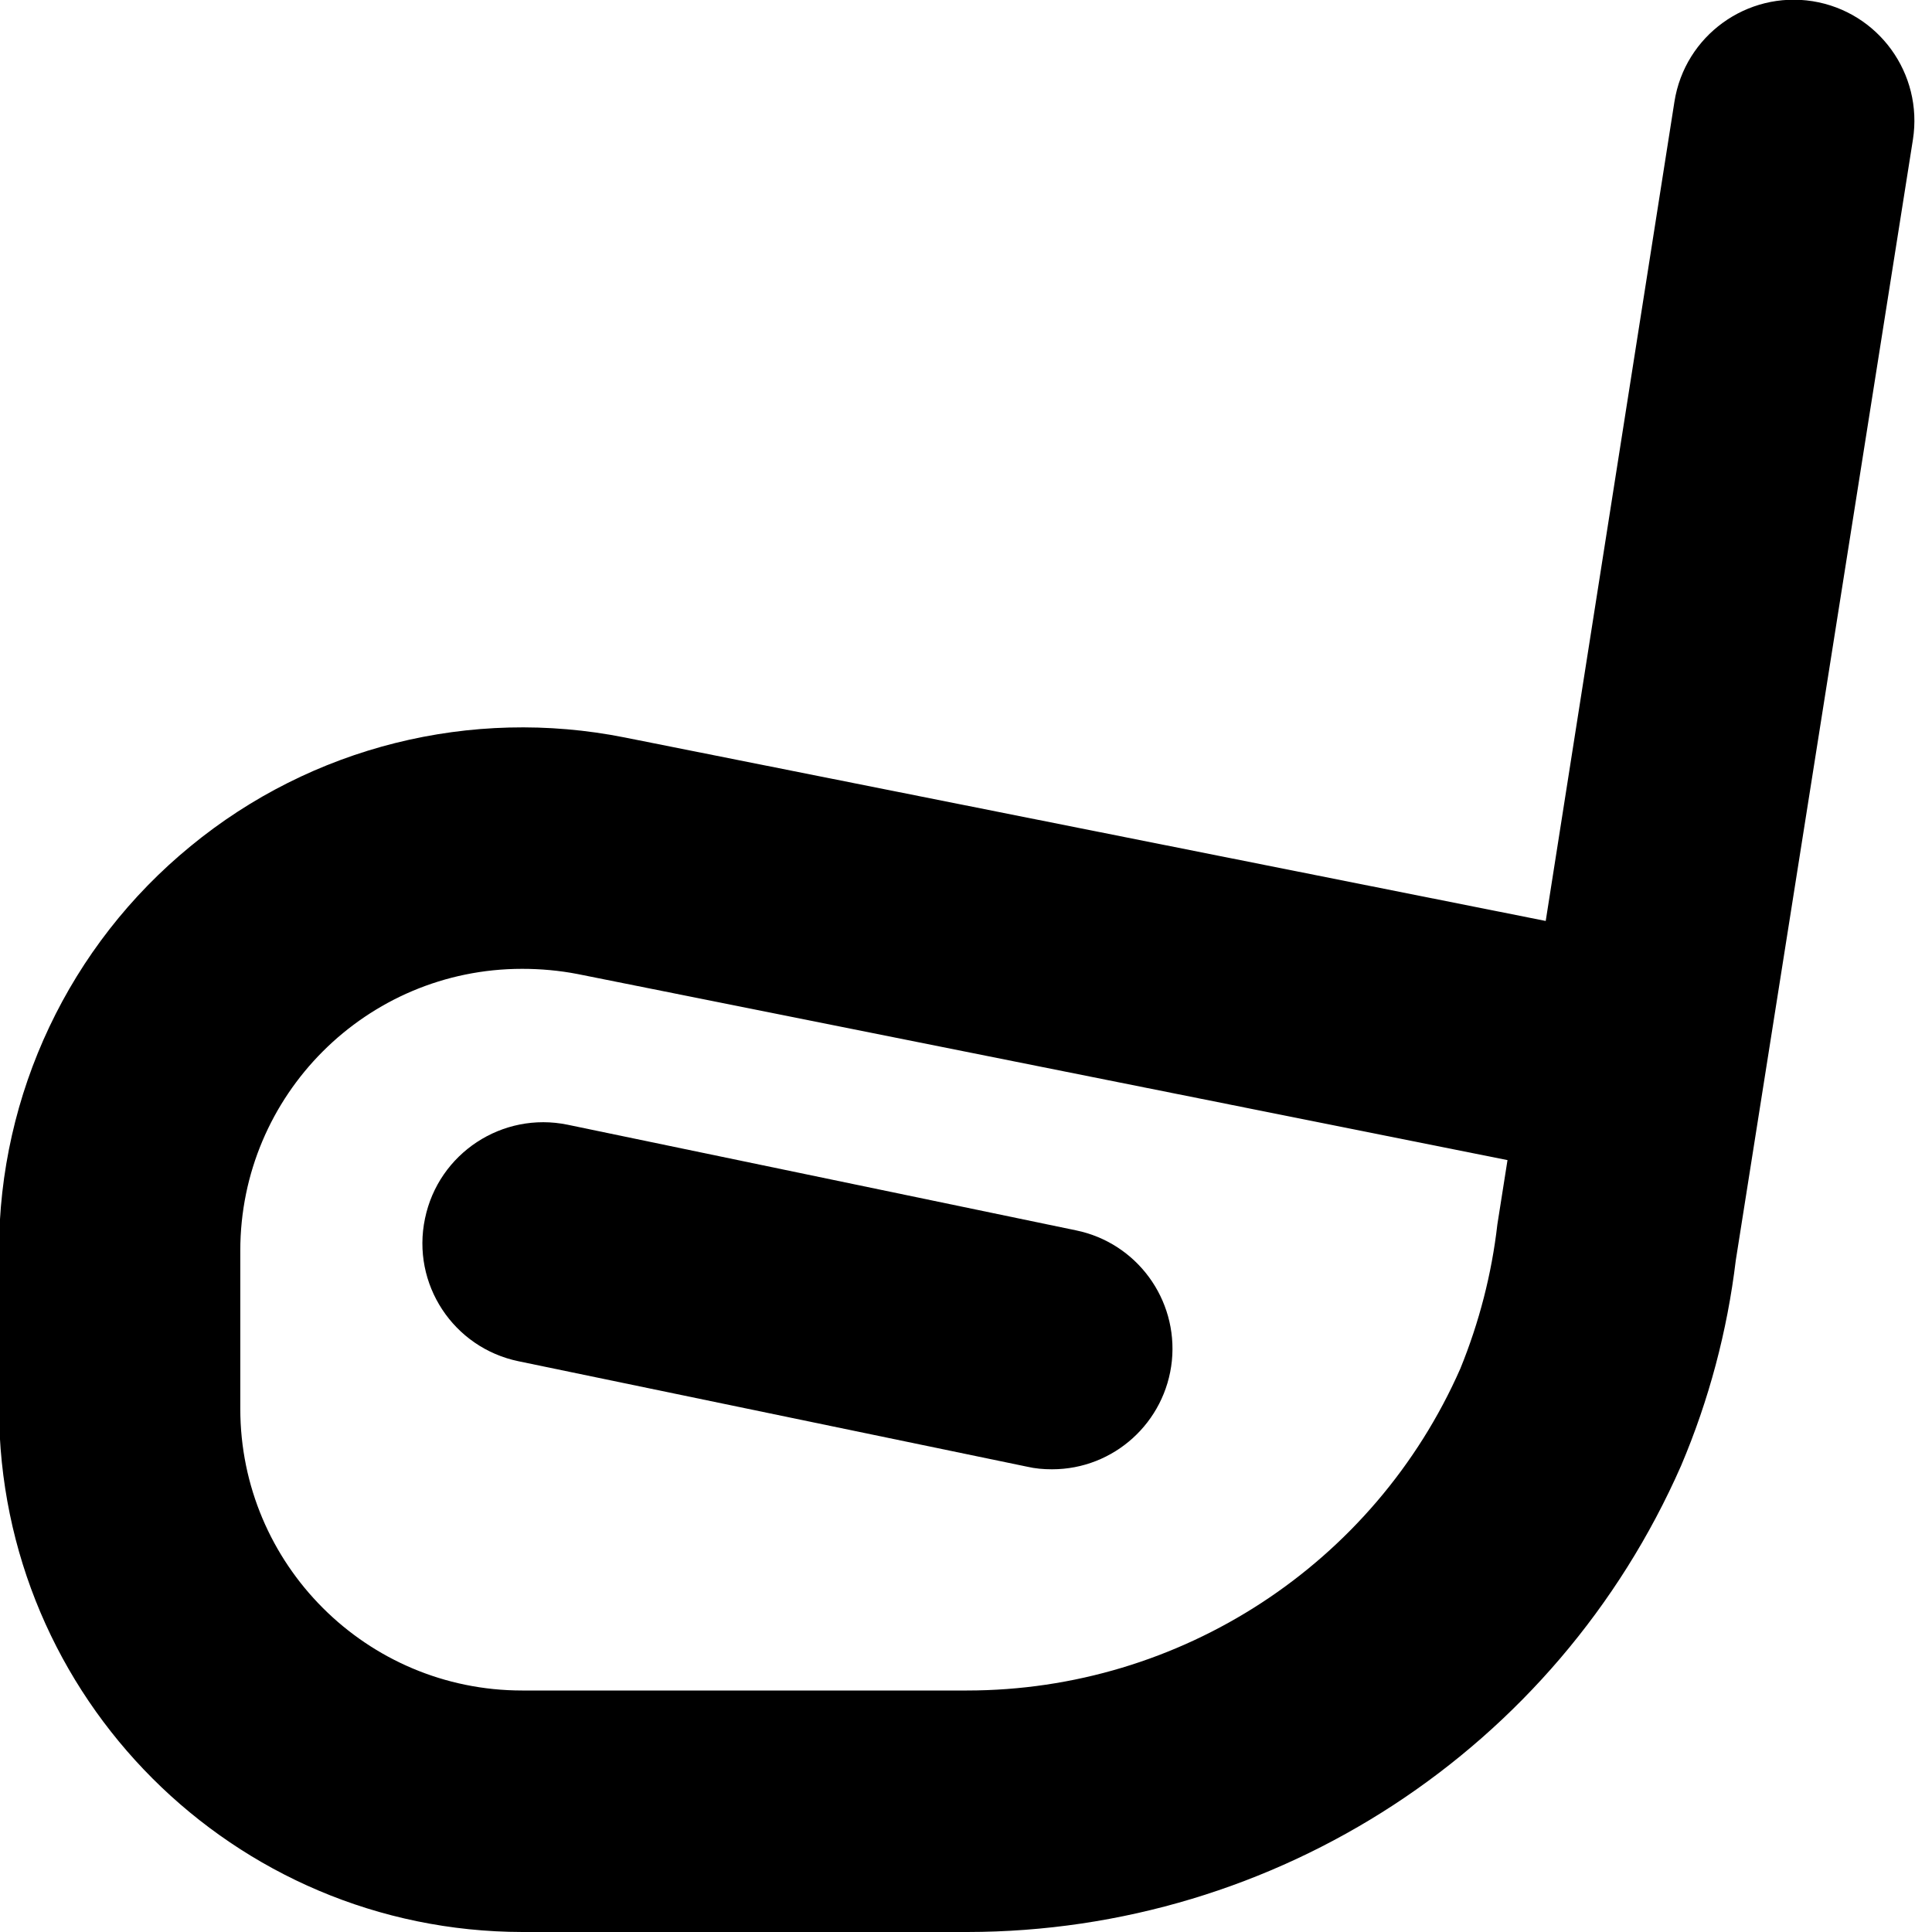
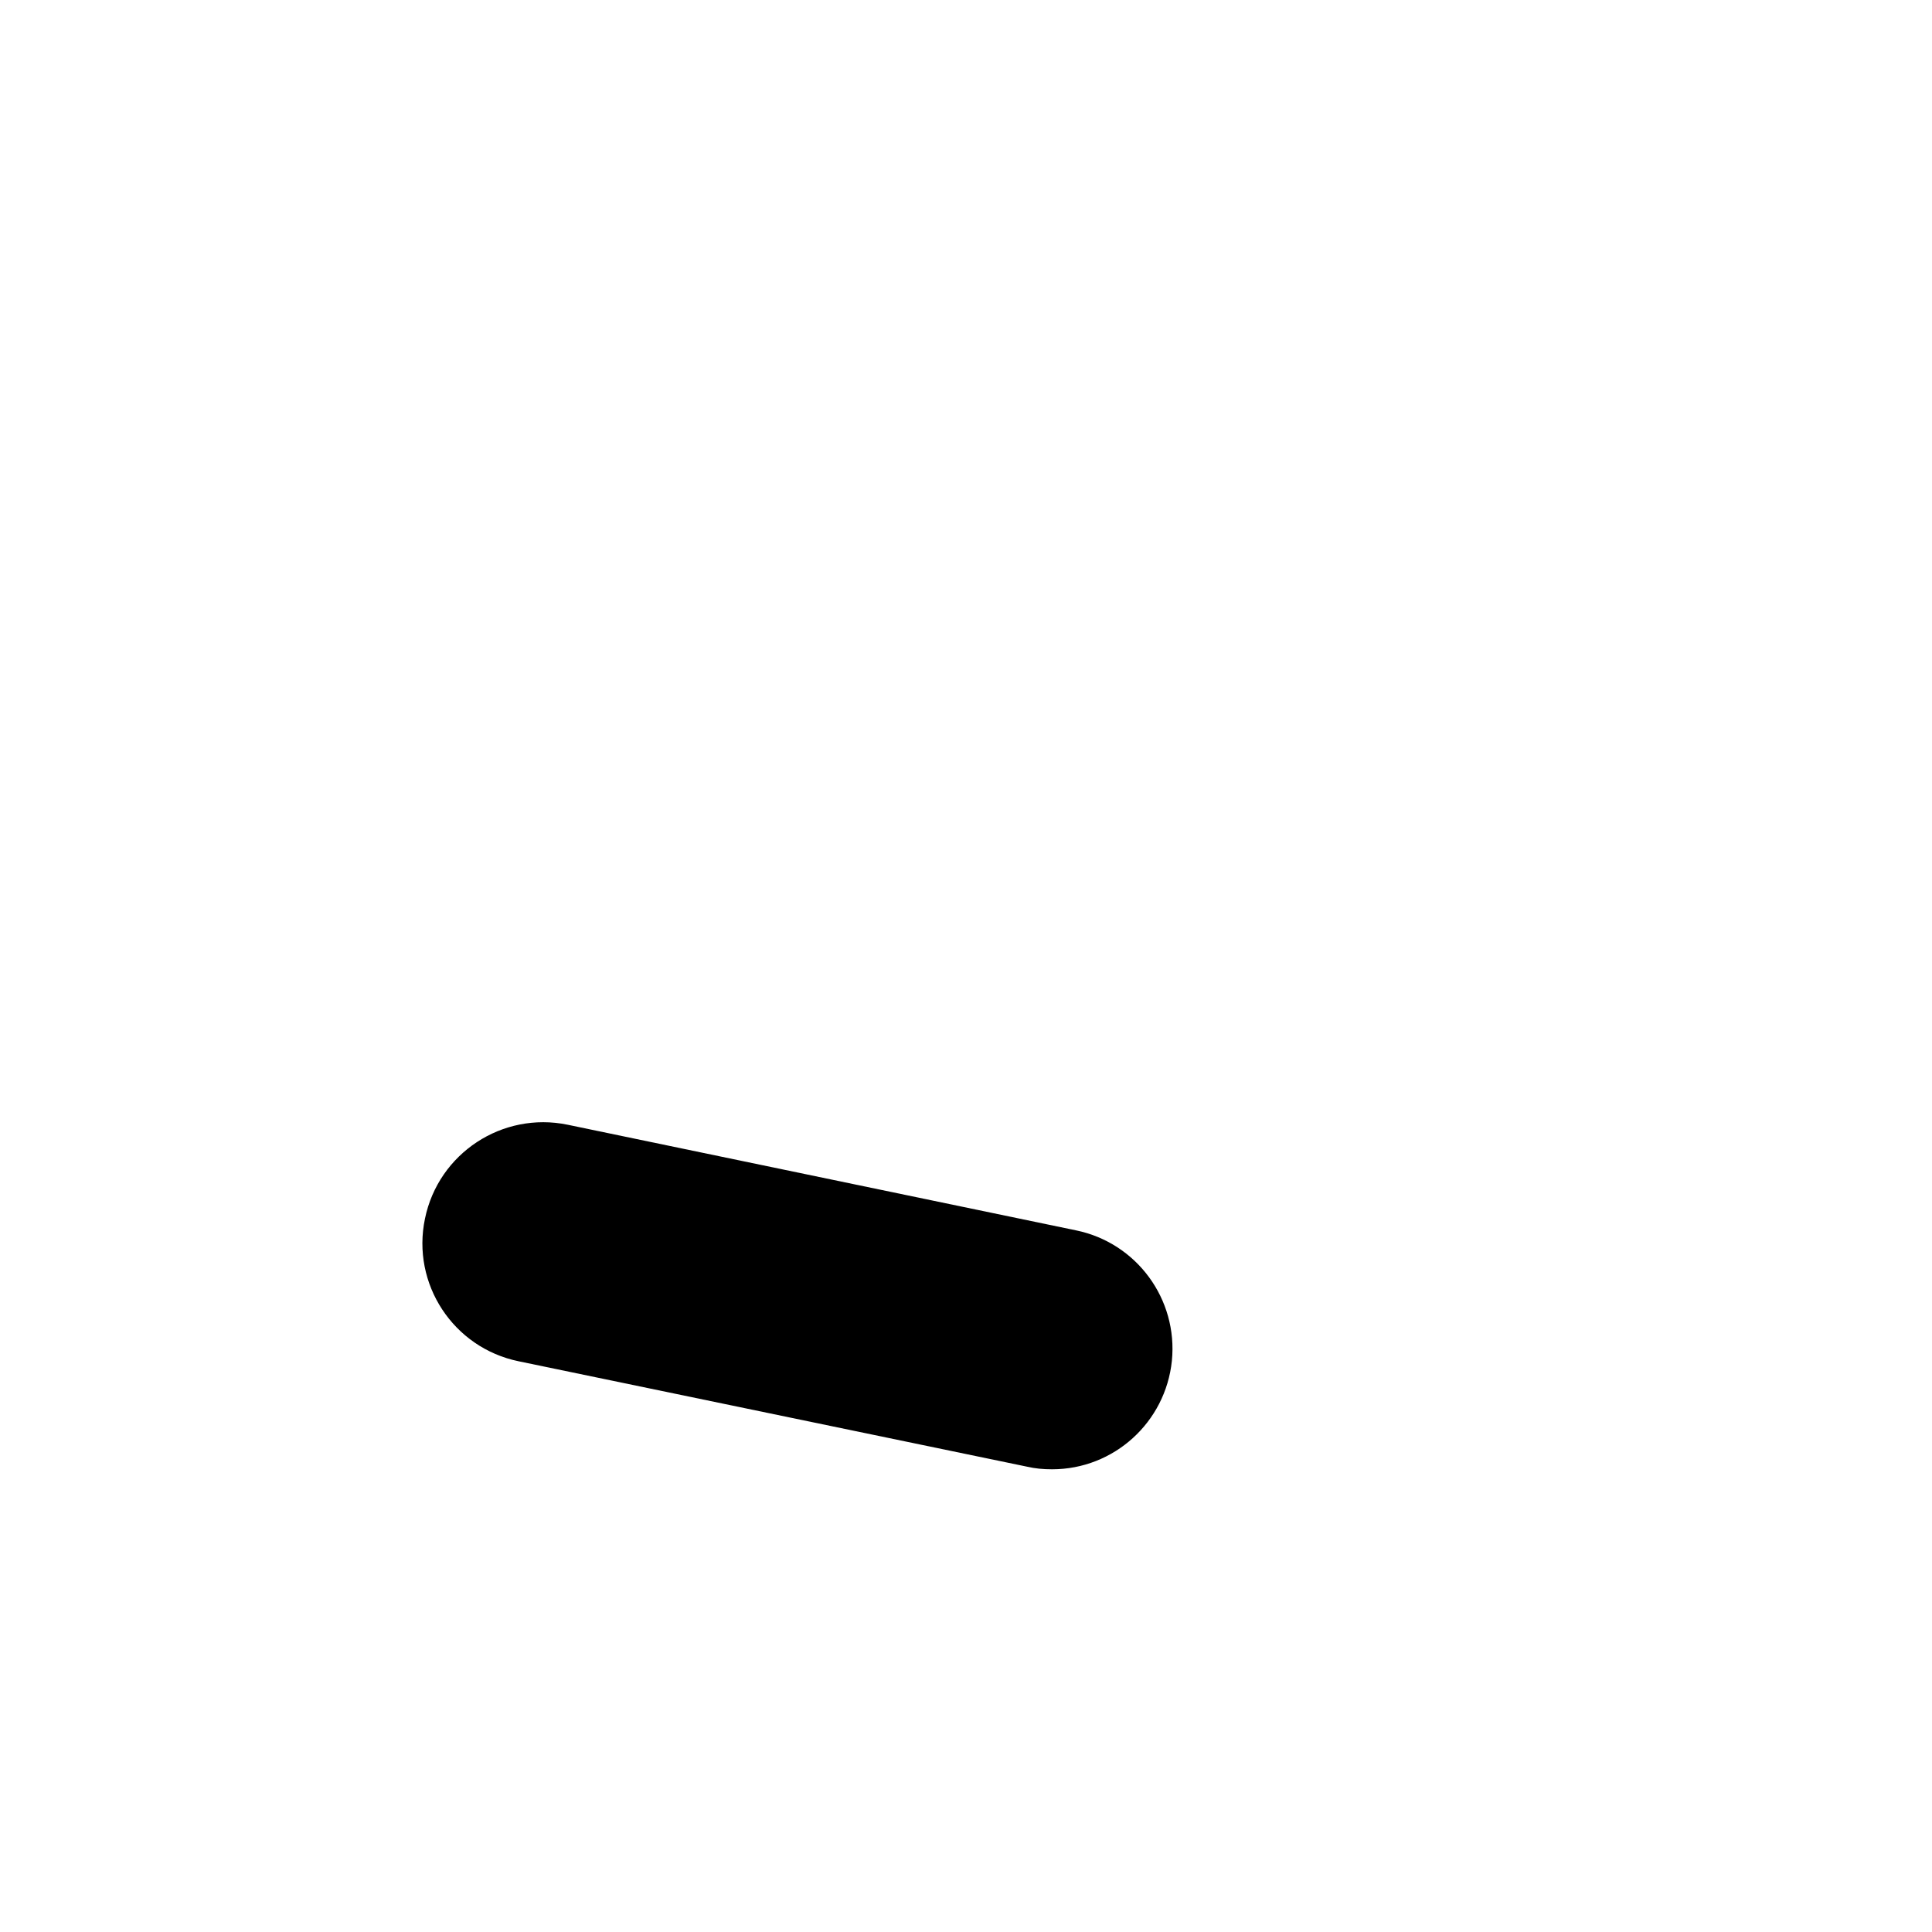
<svg xmlns="http://www.w3.org/2000/svg" width="32px" height="32px" viewBox="0 0 32 32" version="1.1">
  <g id="surface1">
-     <path style=" stroke:none;fill-rule:nonzero;fill:rgb(0%,0%,0%);fill-opacity:1;" d="M 16.02 32 L 8.652 32 C 3.867 31.992 -0.008 28.117 -0.016 23.332 L -0.016 20.715 C -0.016 18.121 1.148 15.66 3.156 14.016 C 5.16 12.367 7.801 11.707 10.348 12.215 L 25.602 15.254 L 27.734 1.684 C 27.906 0.59 28.934 -0.152 30.023 0.02 C 31.113 0.195 31.855 1.219 31.684 2.312 L 28.75 20.875 C 28.609 22.047 28.305 23.191 27.844 24.277 C 25.781 28.969 21.145 31.996 16.02 32 Z M 8.648 16.047 C 6.07 16.047 3.98 18.137 3.98 20.715 L 3.98 23.332 C 3.98 25.91 6.07 28 8.648 28 L 16.016 28 C 19.555 28 22.762 25.906 24.188 22.668 C 24.5 21.902 24.707 21.102 24.801 20.281 L 24.969 19.215 L 9.566 16.133 C 9.262 16.074 8.953 16.047 8.648 16.047 Z M 8.648 16.047 " />
    <path style=" stroke:none;fill-rule:nonzero;fill:rgb(0%,0%,0%);fill-opacity:1;" d="M 17.422 24.336 C 17.281 24.336 17.145 24.324 17.012 24.293 L 8.59 22.547 C 7.508 22.324 6.812 21.266 7.039 20.184 C 7.262 19.102 8.32 18.406 9.402 18.629 L 17.824 20.379 C 18.828 20.586 19.512 21.52 19.41 22.539 C 19.305 23.559 18.449 24.336 17.426 24.336 Z M 17.422 24.336 " />
  </g>
</svg>